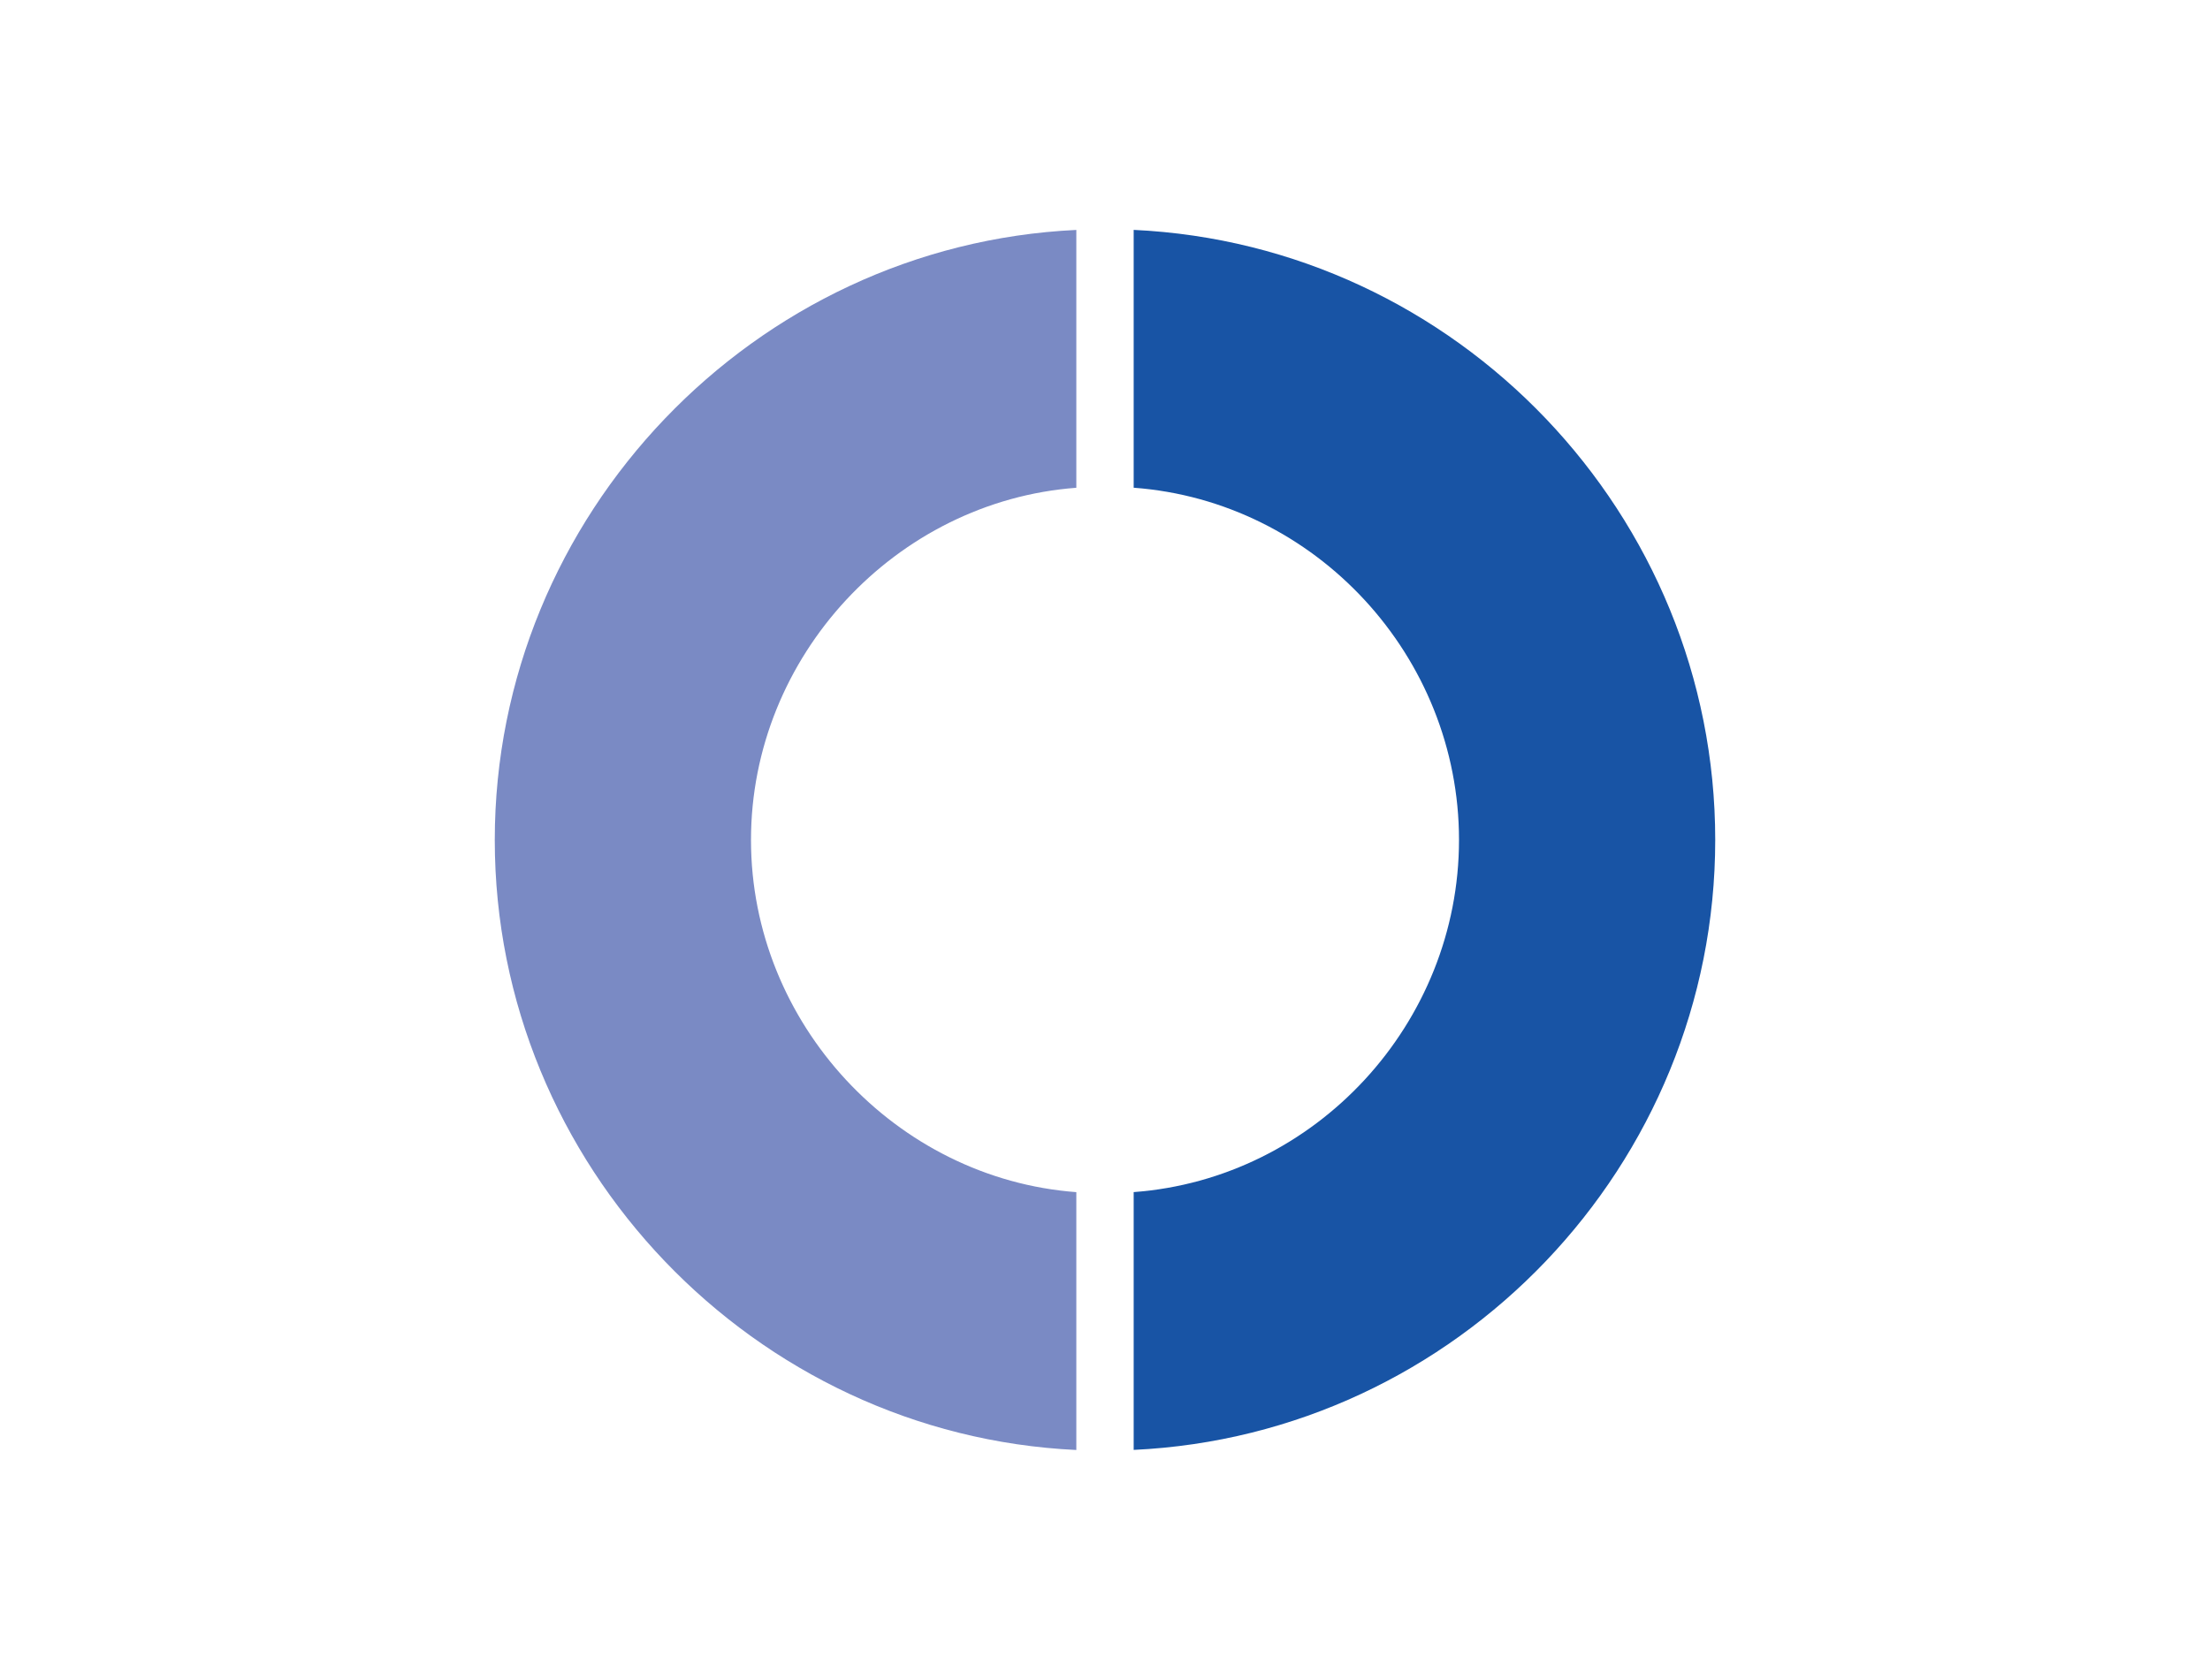
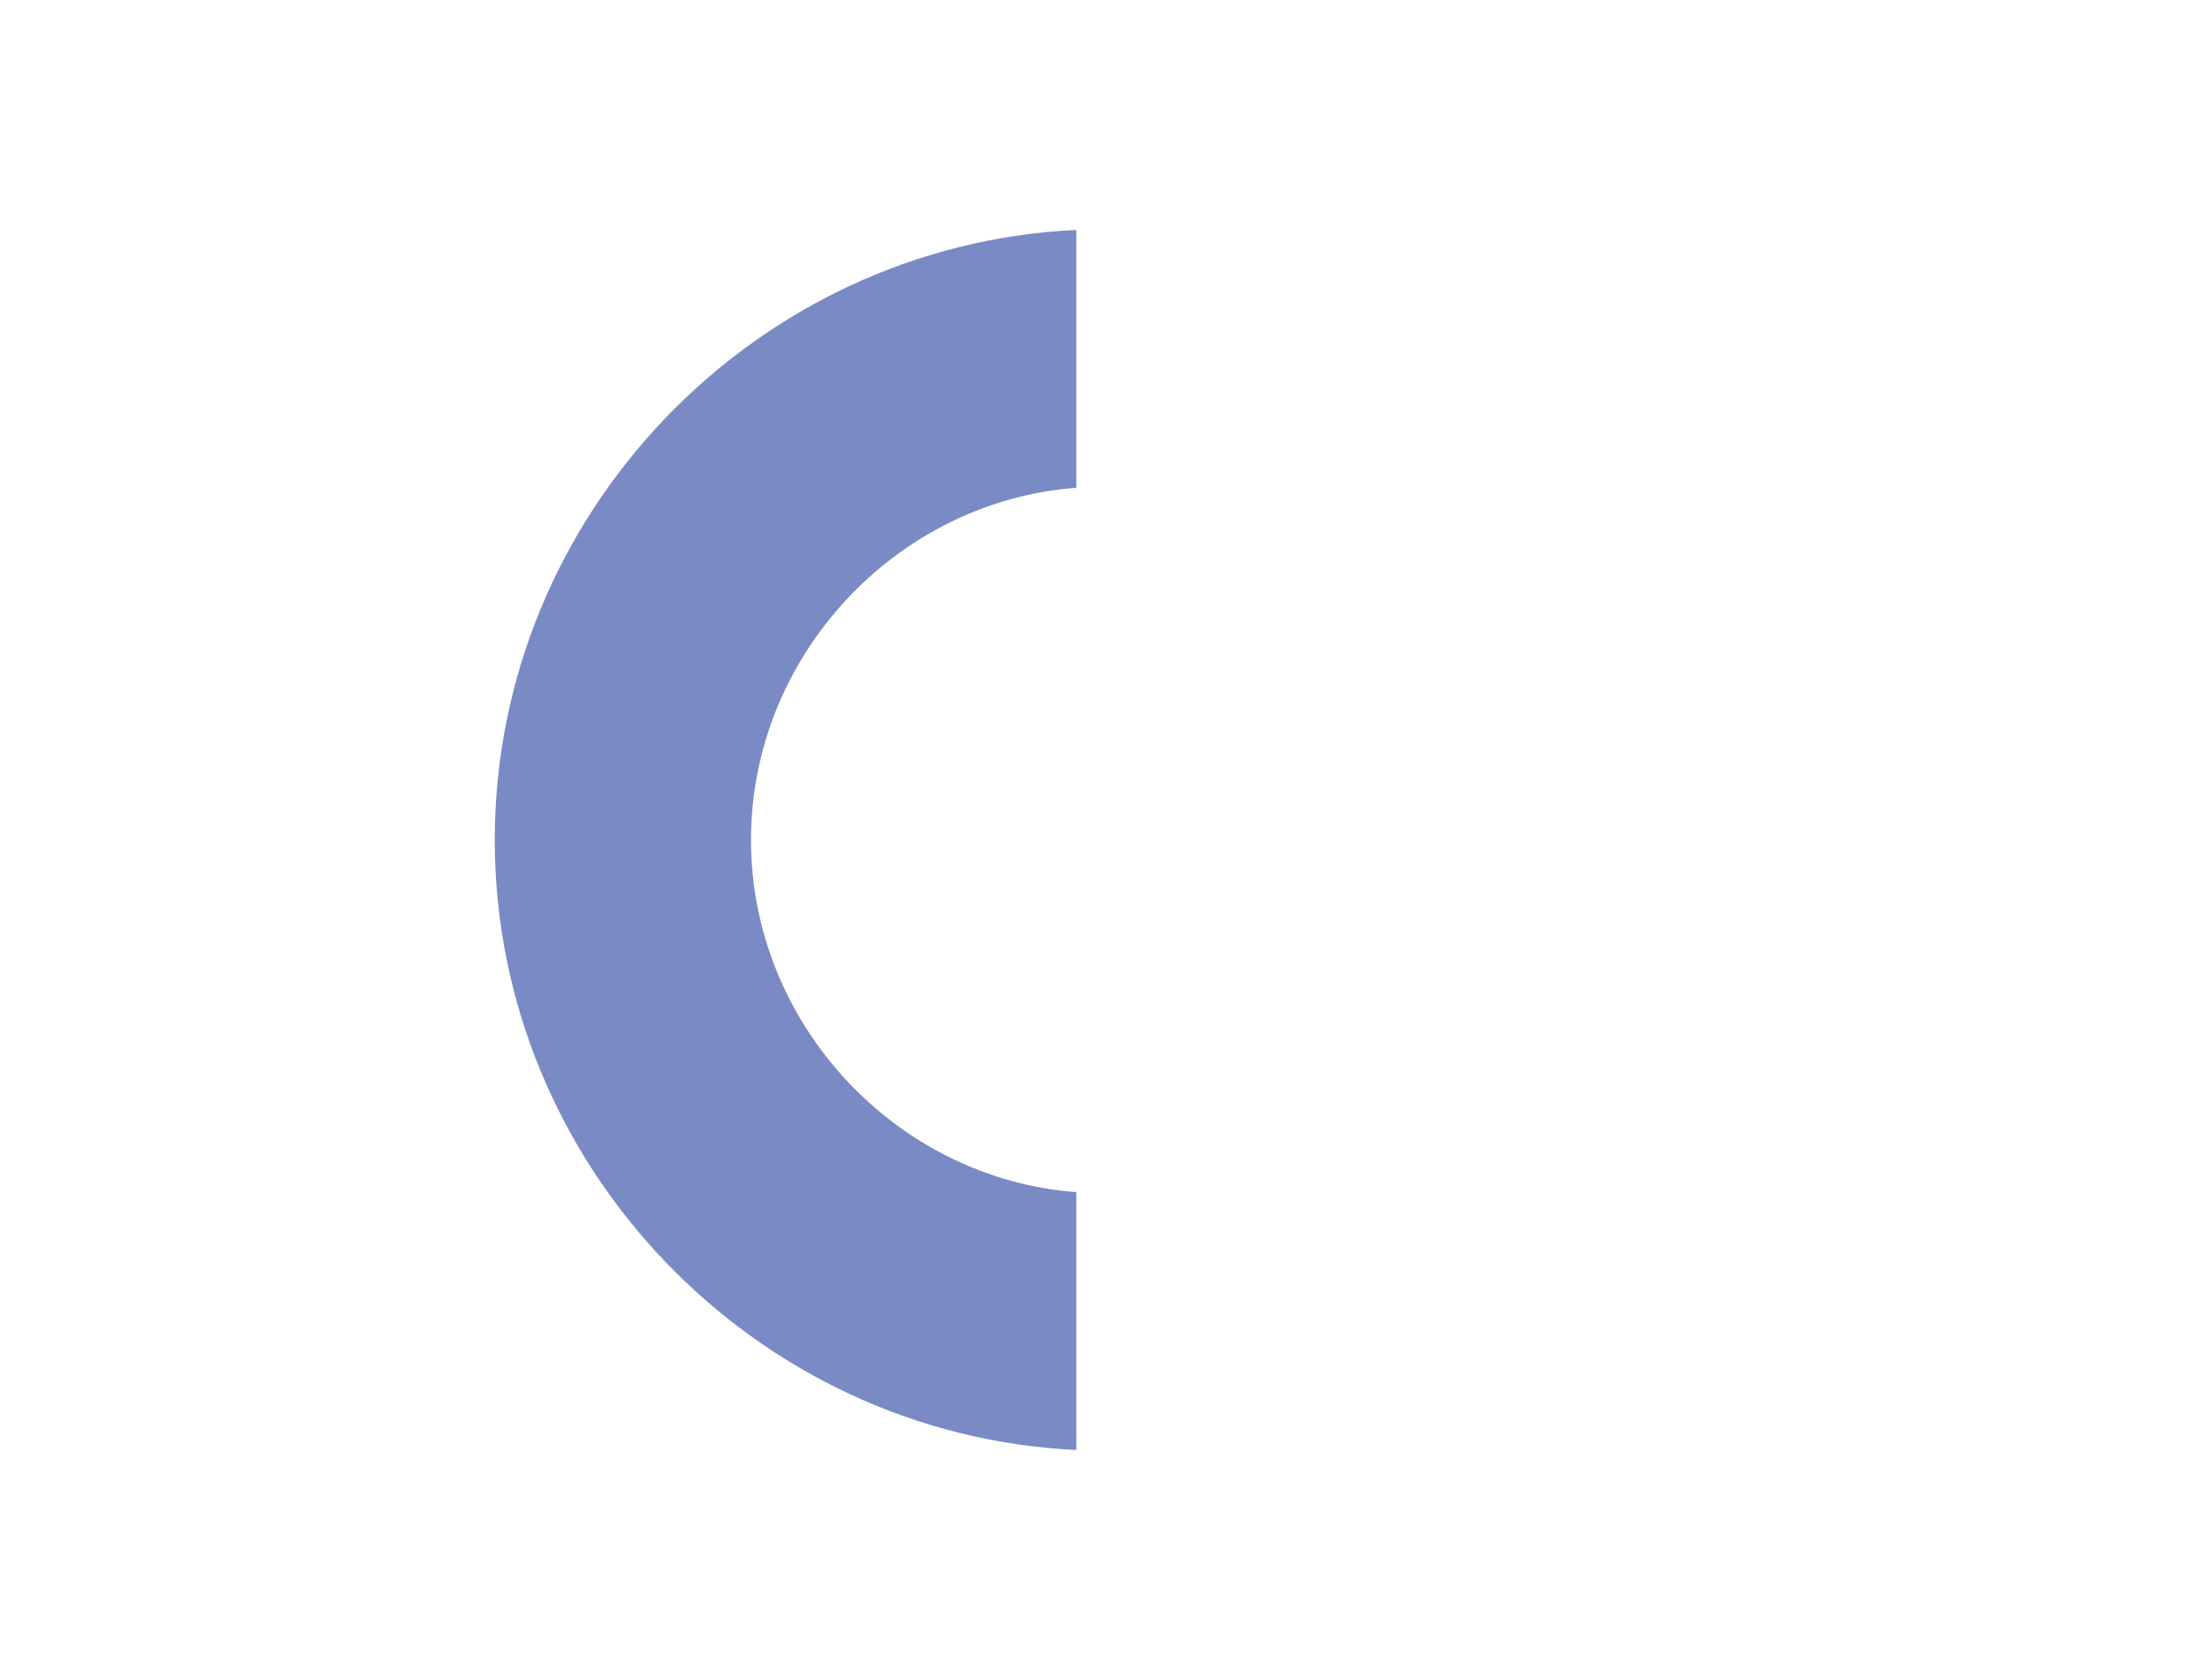
<svg xmlns="http://www.w3.org/2000/svg" id="Layer_1" viewBox="0 0 482.85 367.13">
  <defs>
    <style>.cls-1{fill:#1854a5;}.cls-2{fill:#7a8ac4;}</style>
  </defs>
  <path class="cls-2" d="m235.16,50.25v56.35c-39.41,2.95-71.08,36.83-71.08,76.97s31.67,74.02,71.08,76.97v56.35c-70.34-3.31-127.06-62.24-127.06-133.31S164.82,53.56,235.16,50.25Z" />
-   <path class="cls-1" d="m247.69,316.88v-56.35c39.77-2.95,71.08-36.83,71.08-76.97s-31.3-74.02-71.08-76.97v-56.35c70.71,3.31,127.06,62.24,127.06,133.32s-56.35,130-127.06,133.31Z" />
</svg>